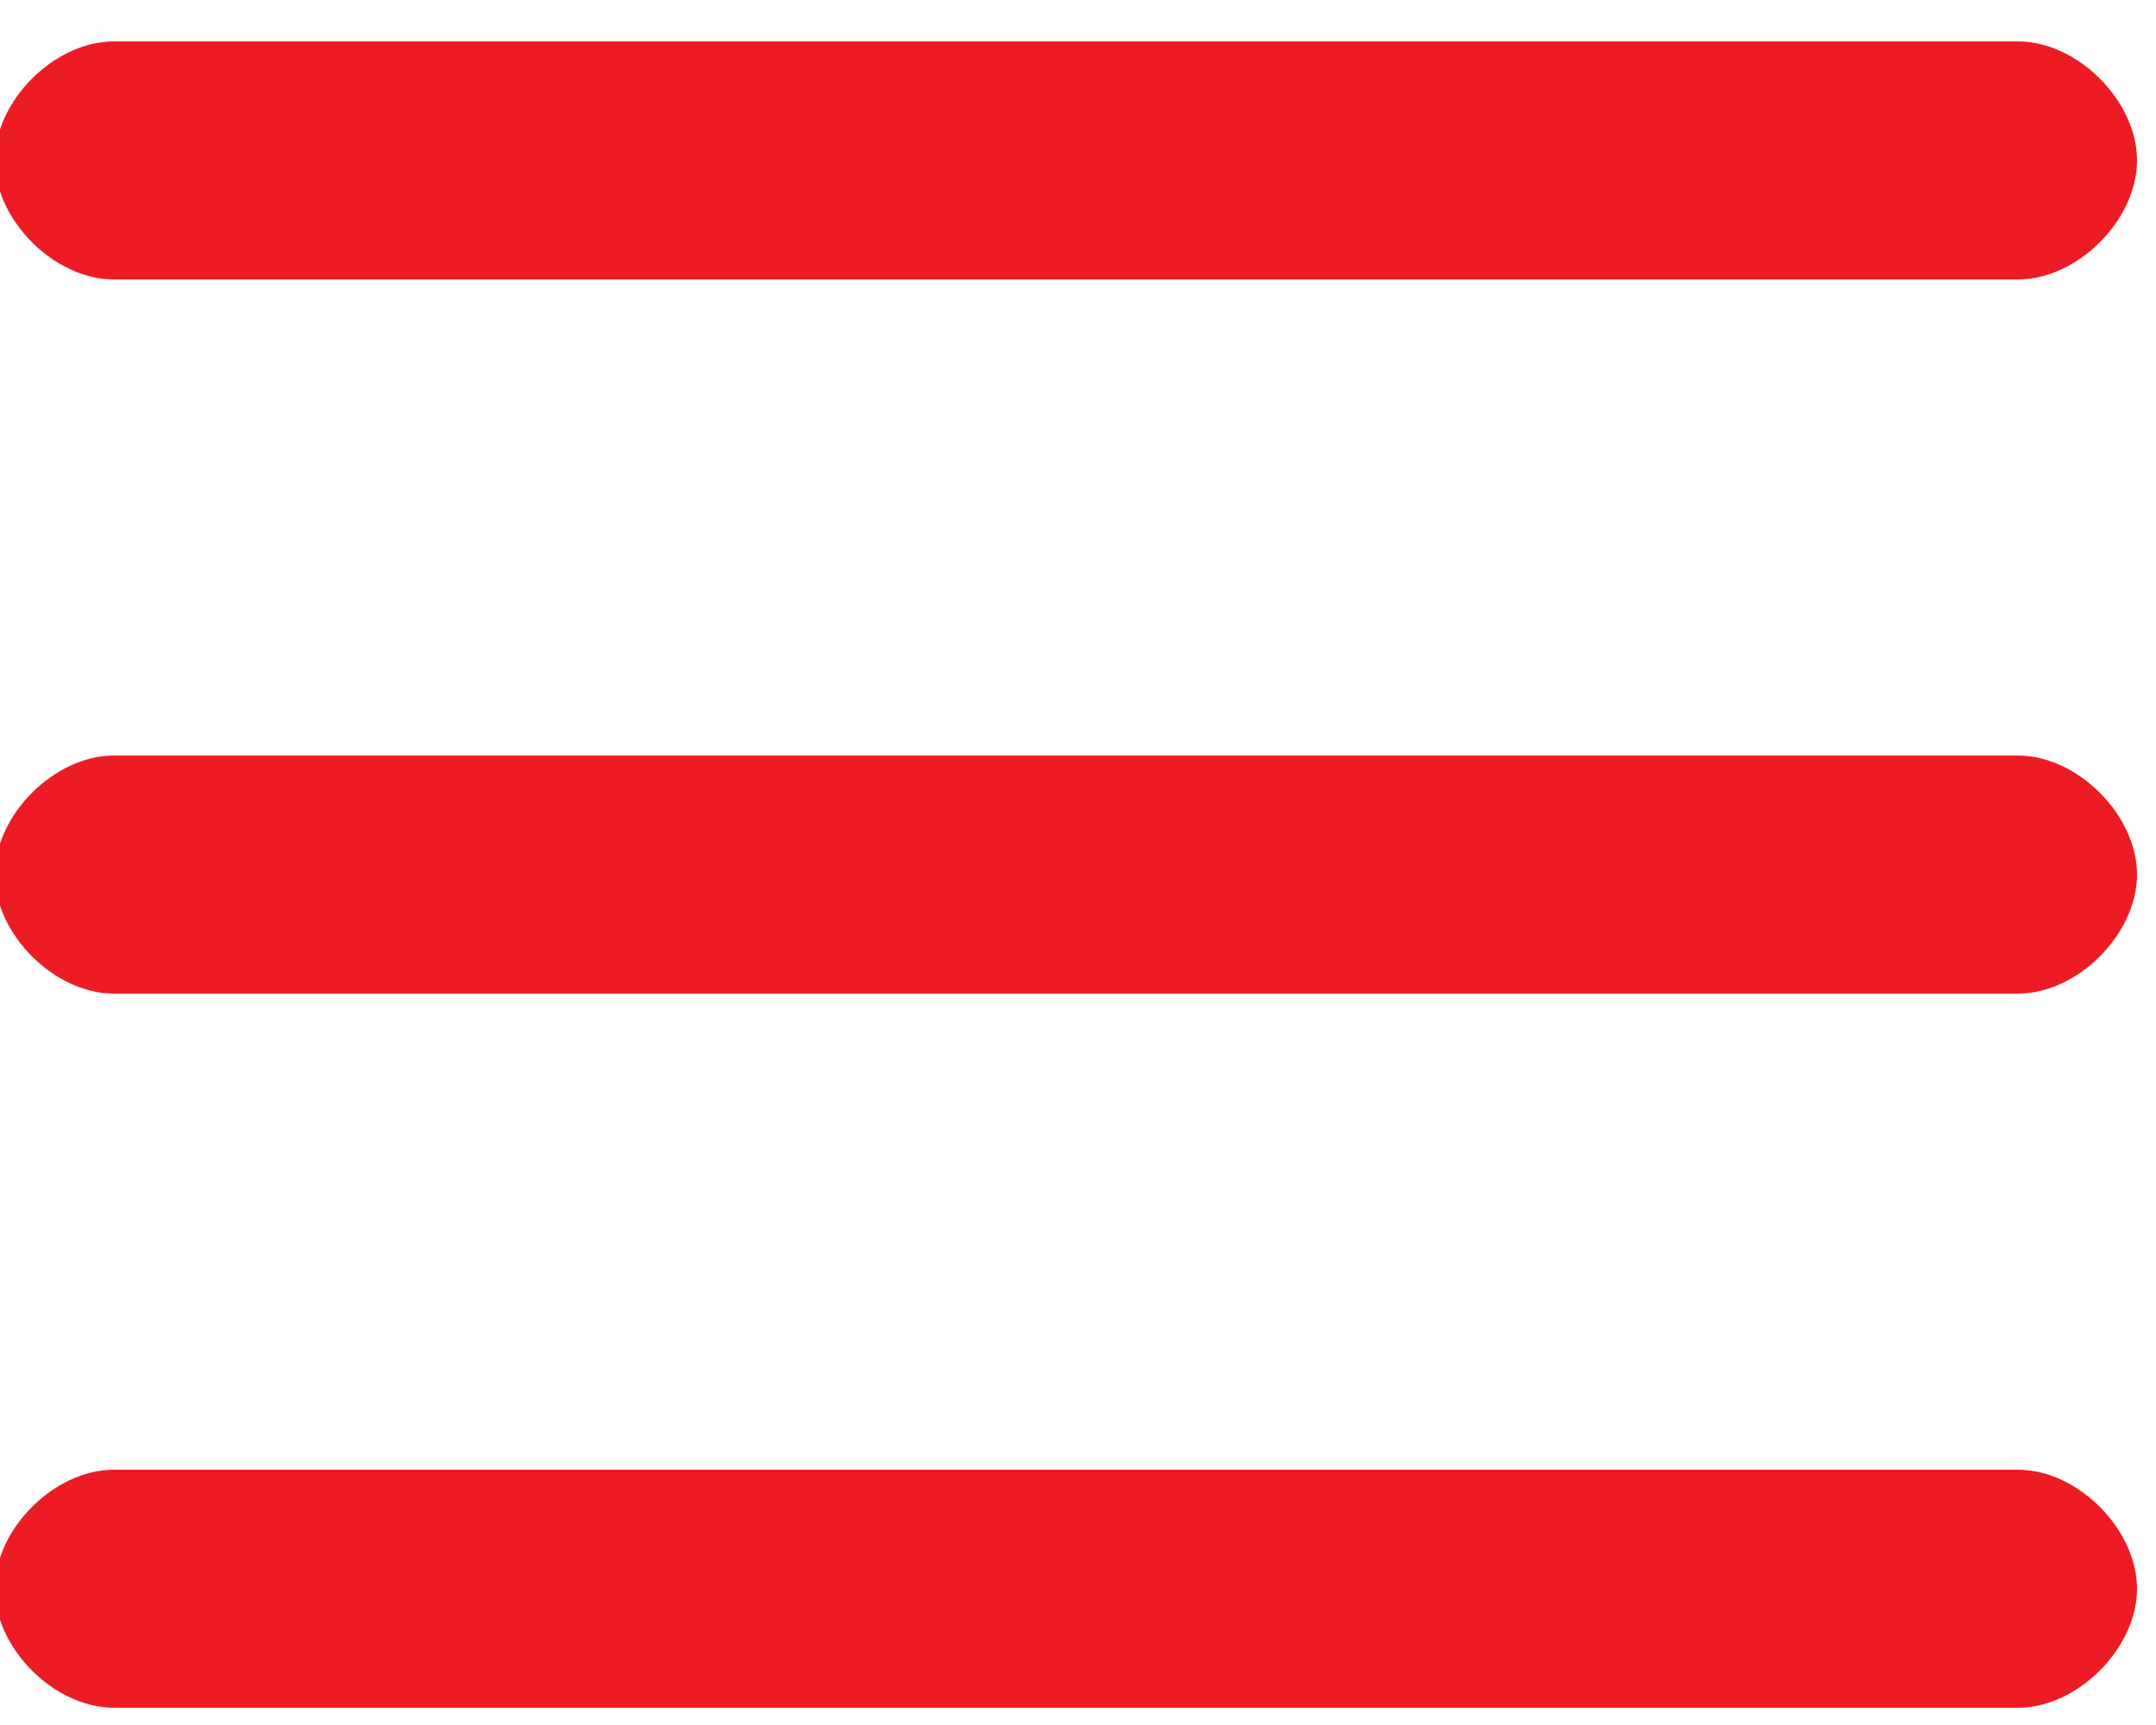
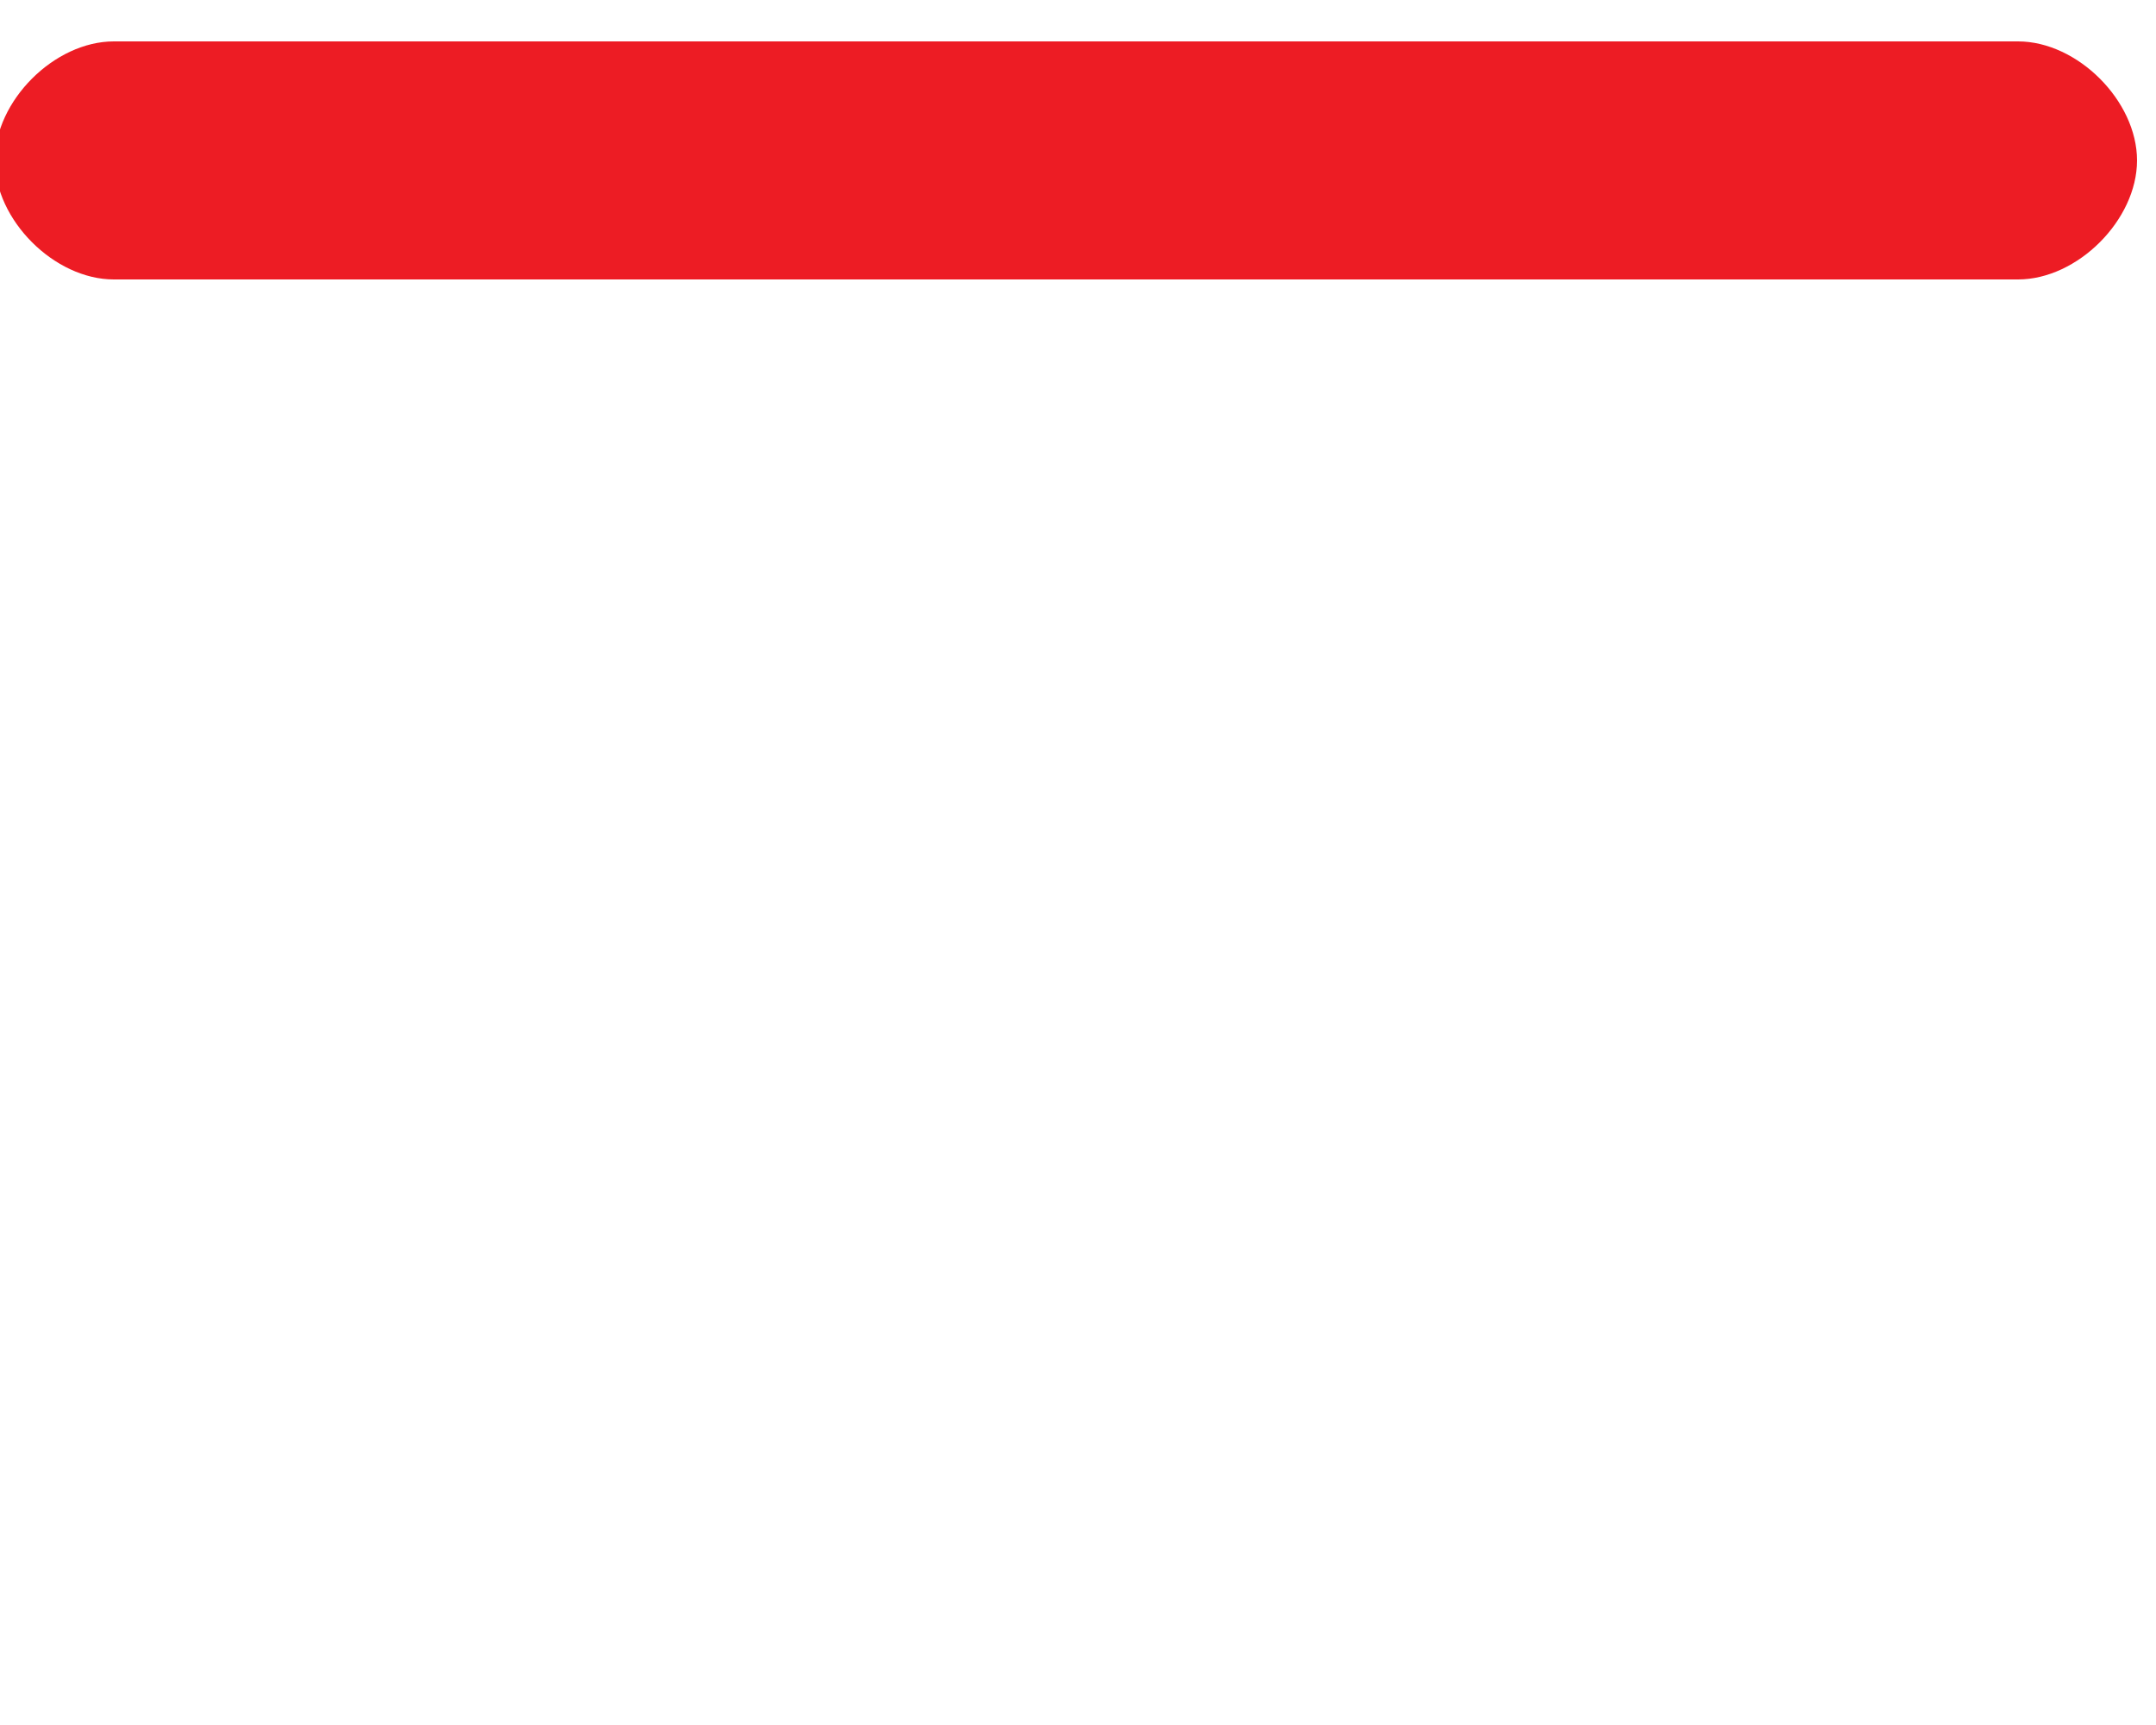
<svg xmlns="http://www.w3.org/2000/svg" width="40" height="32" viewBox="0 0 40 32">
  <g>
    <g>
      <path fill="#ed1c24" d="M-.096 2.976c0-1.104 1.104-2.208 2.208-2.208H37.44c1.104 0 2.208 1.104 2.208 2.208s-1.104 2.208-2.208 2.208H2.112c-1.104 0-2.208-1.104-2.208-2.208z" />
    </g>
    <g>
-       <path fill="#ed1c24" d="M-.096 16.224c0-1.104 1.104-2.208 2.208-2.208H37.44c1.104 0 2.208 1.104 2.208 2.208s-1.104 2.208-2.208 2.208H2.112c-1.104 0-2.208-1.104-2.208-2.208z" />
-     </g>
+       </g>
    <g>
-       <path fill="#ed1c24" d="M-.096 29.472c0-1.104 1.104-2.208 2.208-2.208H37.44c1.104 0 2.208 1.104 2.208 2.208s-1.104 2.208-2.208 2.208H2.112c-1.104 0-2.208-1.104-2.208-2.208z" />
-     </g>
+       </g>
  </g>
</svg>